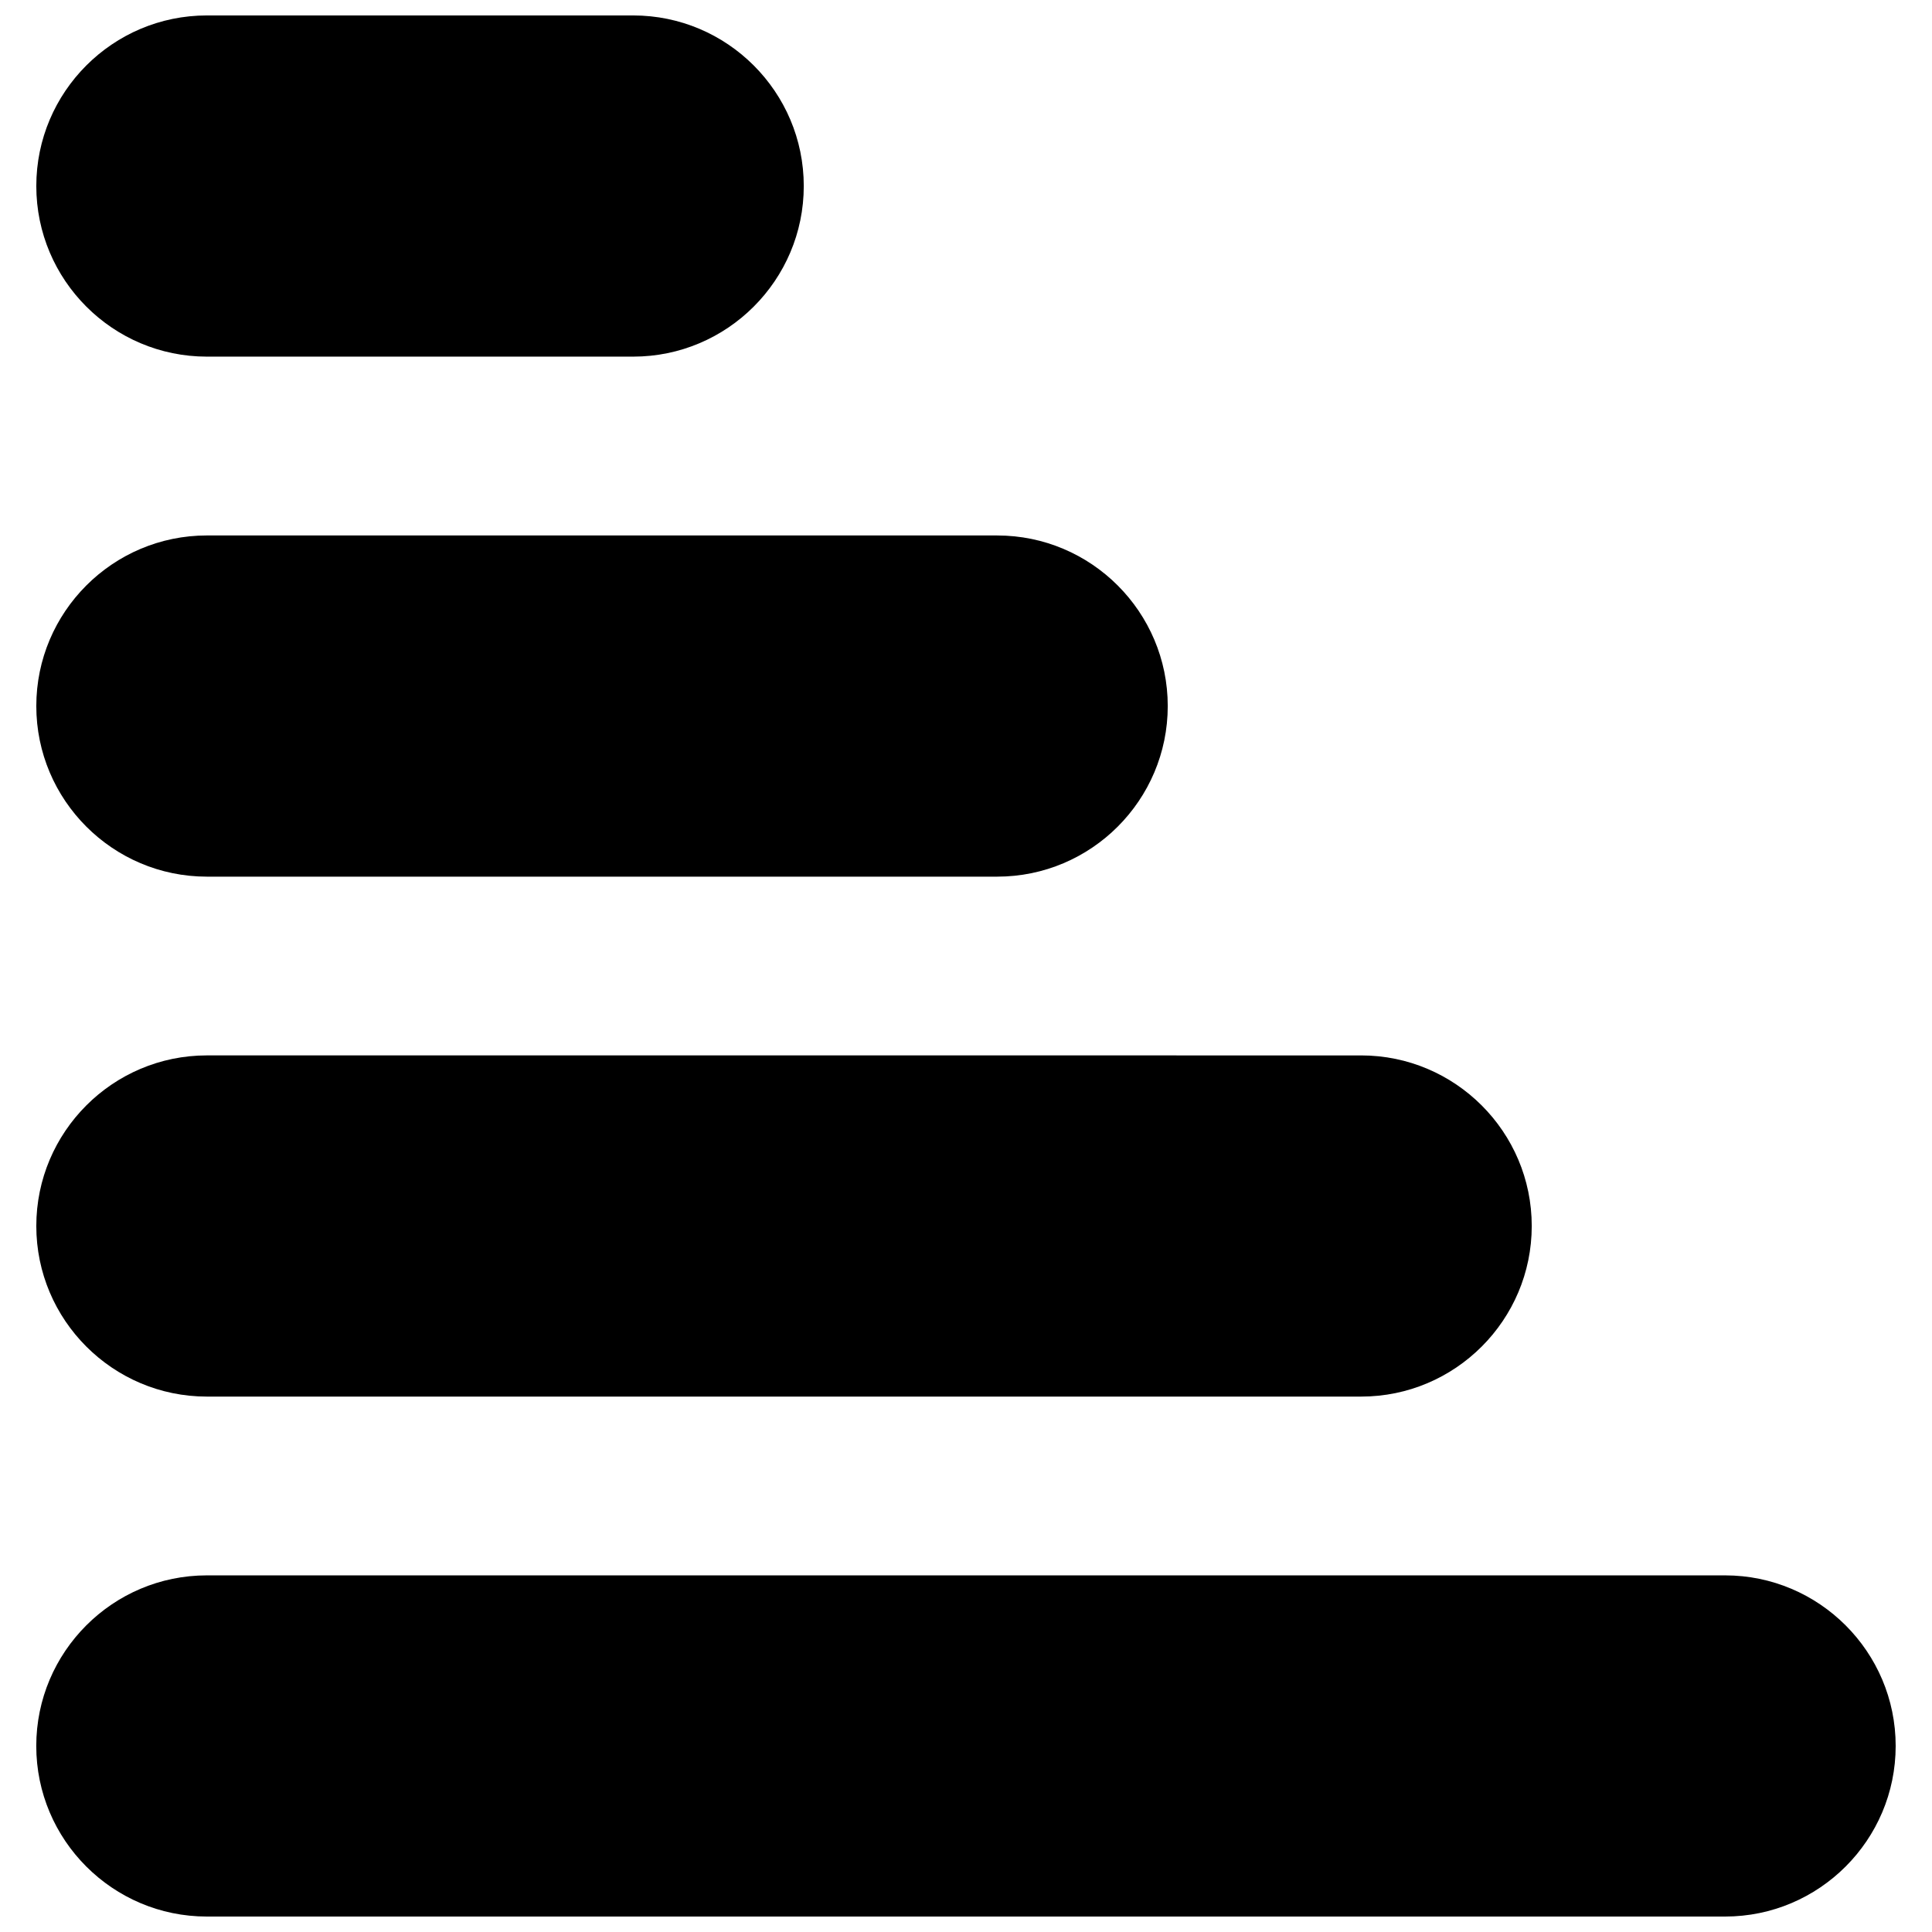
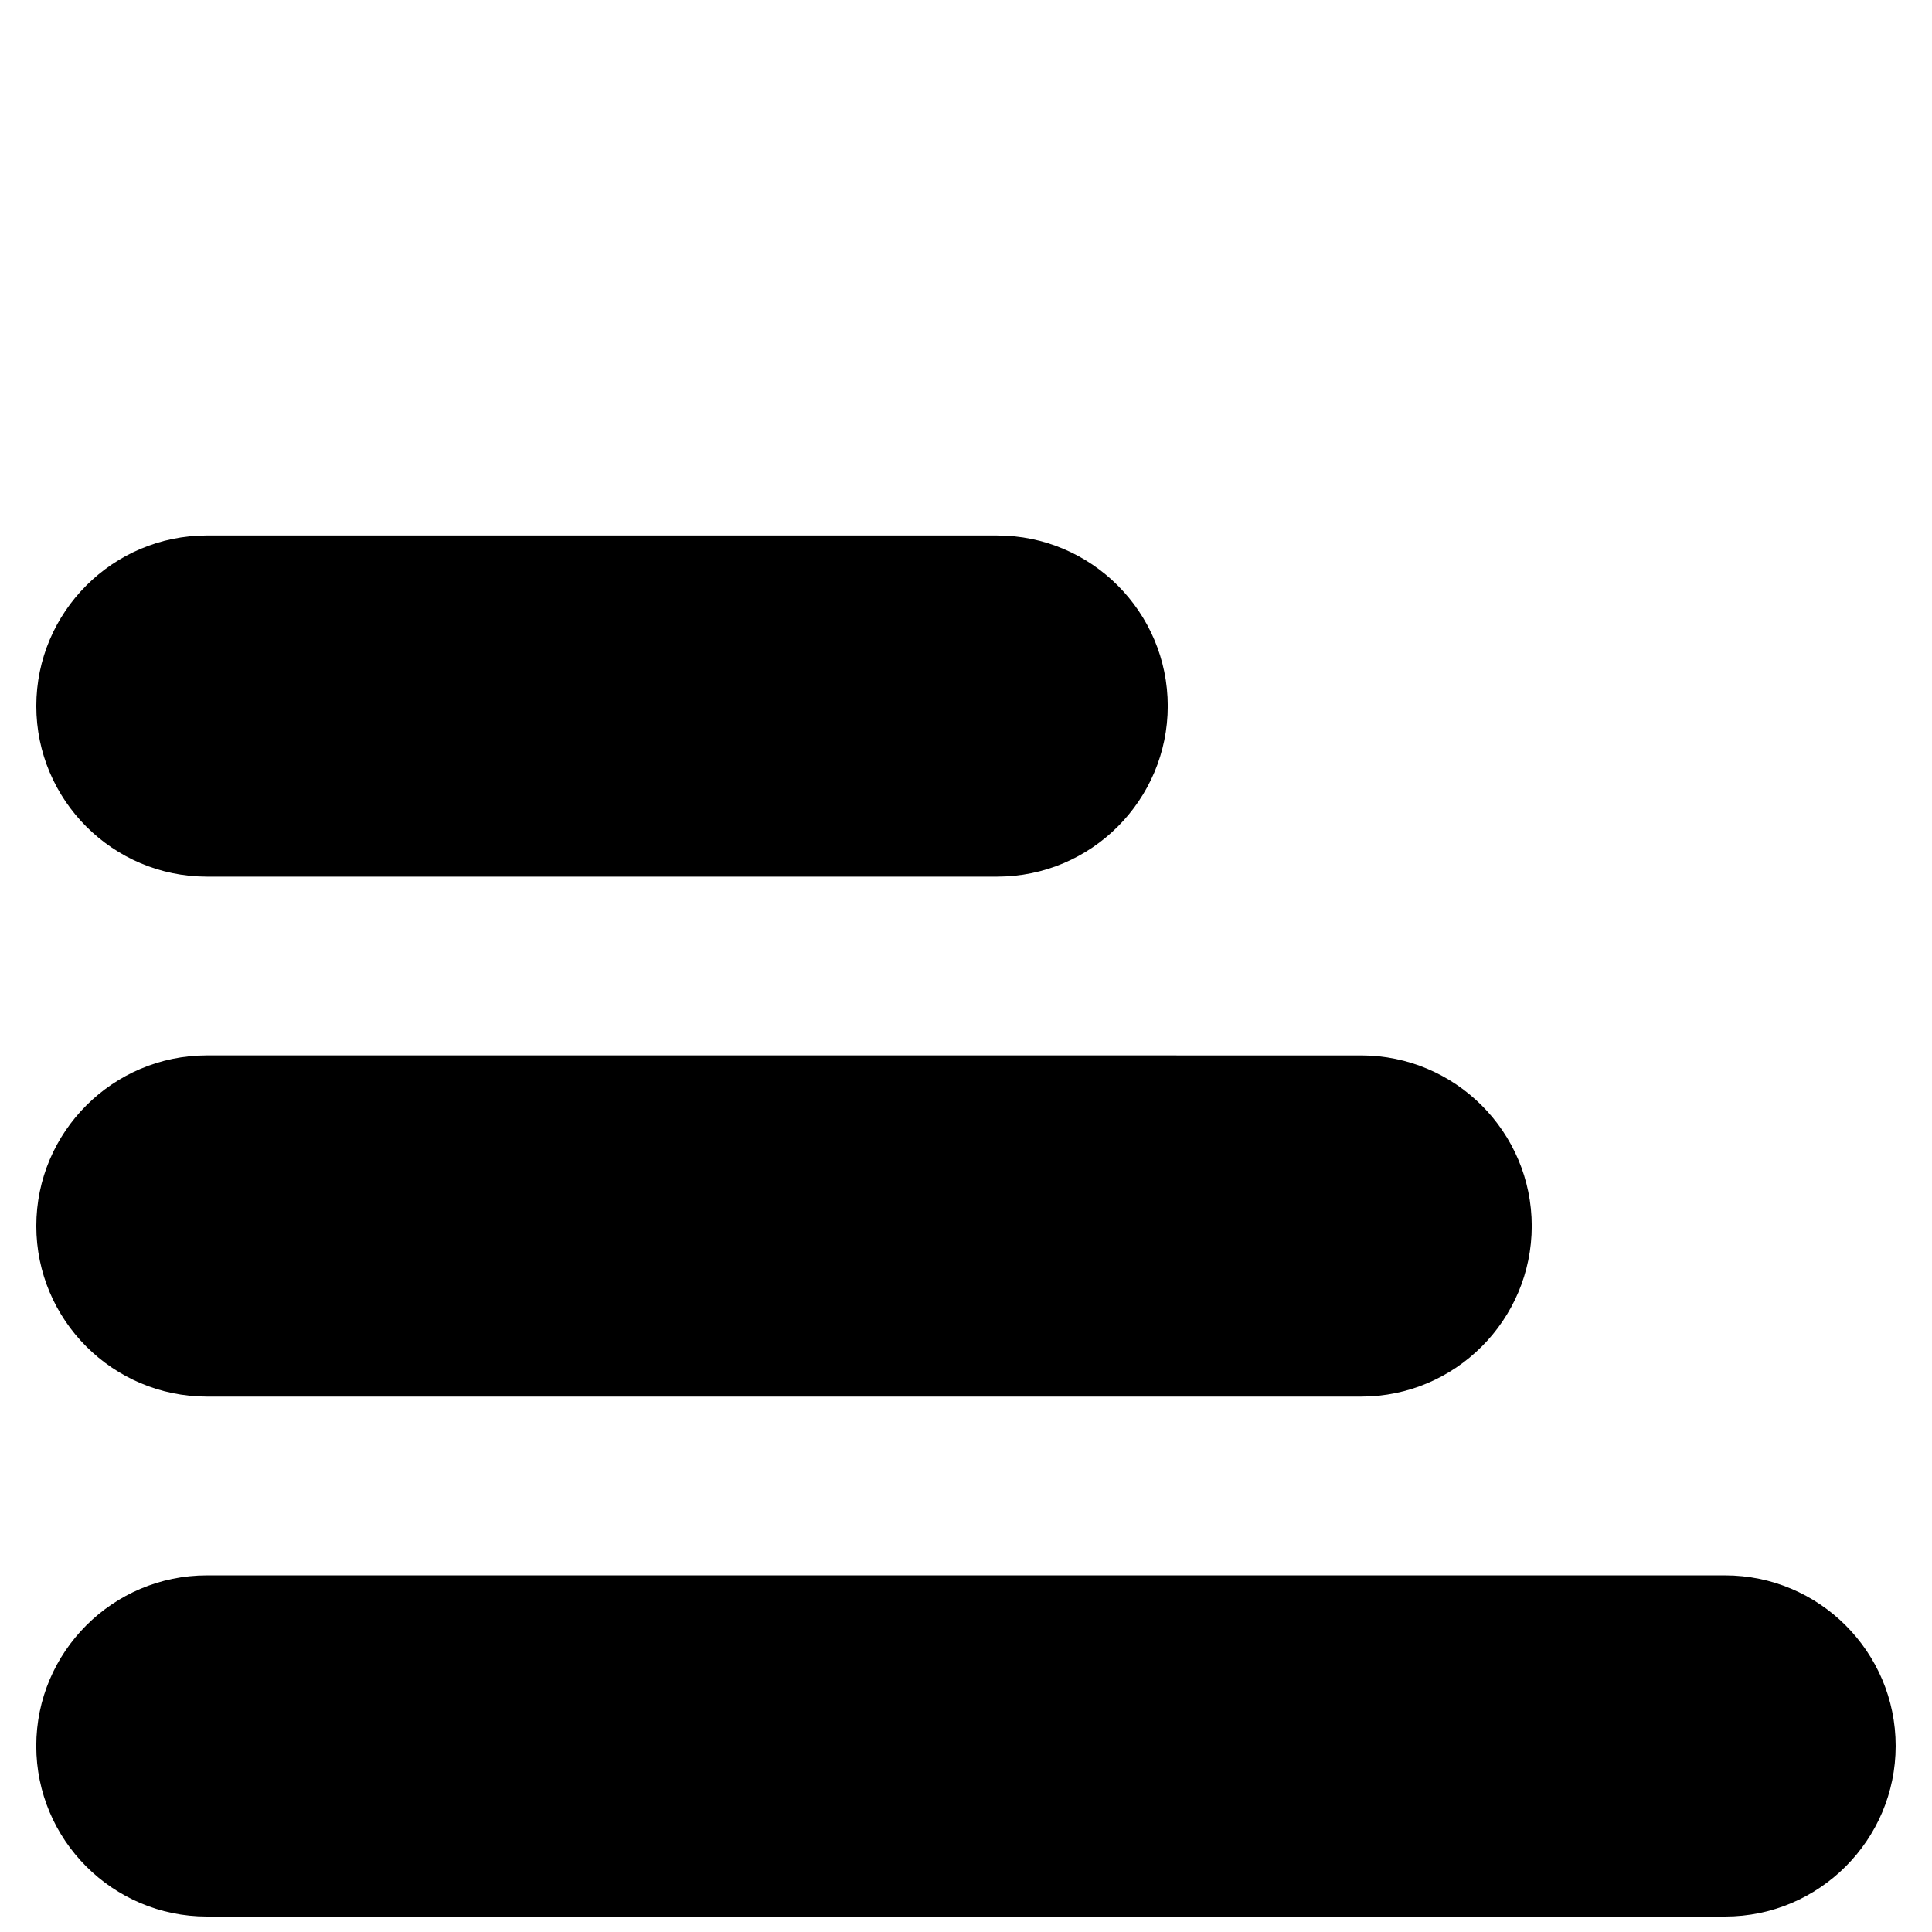
<svg xmlns="http://www.w3.org/2000/svg" width="800px" height="800px" version="1.1" viewBox="144 144 512 512">
  <defs>
    <clipPath id="b">
-       <path d="m153 148.09h205v90.906h-205z" />
-     </clipPath>
+       </clipPath>
    <clipPath id="a">
-       <path d="m153 561h494v90.902h-494z" />
+       <path d="m153 561h494v90.902h-494" />
    </clipPath>
  </defs>
  <g clip-path="url(#b)">
    <path d="m198.82 238.51h112.98c24.926 0 45.207-20.285 45.207-45.207 0-24.926-20.285-45.211-45.207-45.211h-112.98c-24.926 0-45.199 20.285-45.199 45.207 0 24.926 20.273 45.211 45.199 45.211z" />
  </g>
  <path d="m198.82 376.32h209.45c24.926 0 45.195-20.285 45.195-45.207 0-24.926-20.273-45.207-45.195-45.207l-209.45-0.004c-24.926 0-45.199 20.285-45.199 45.207 0 24.926 20.273 45.211 45.199 45.211z" />
  <path d="m198.82 514.11h305.9c24.926 0 45.207-20.285 45.207-45.207 0-24.926-20.285-45.207-45.207-45.207l-305.9-0.004c-24.926 0-45.199 20.285-45.199 45.211 0 24.922 20.273 45.207 45.199 45.207z" />
  <g clip-path="url(#a)">
    <path d="m601.17 561.49h-402.36c-24.926 0-45.199 20.281-45.199 45.207 0 24.926 20.273 45.207 45.195 45.207h402.36c24.926 0 45.207-20.285 45.207-45.207 0.004-24.926-20.281-45.207-45.203-45.207z" />
  </g>
</svg>